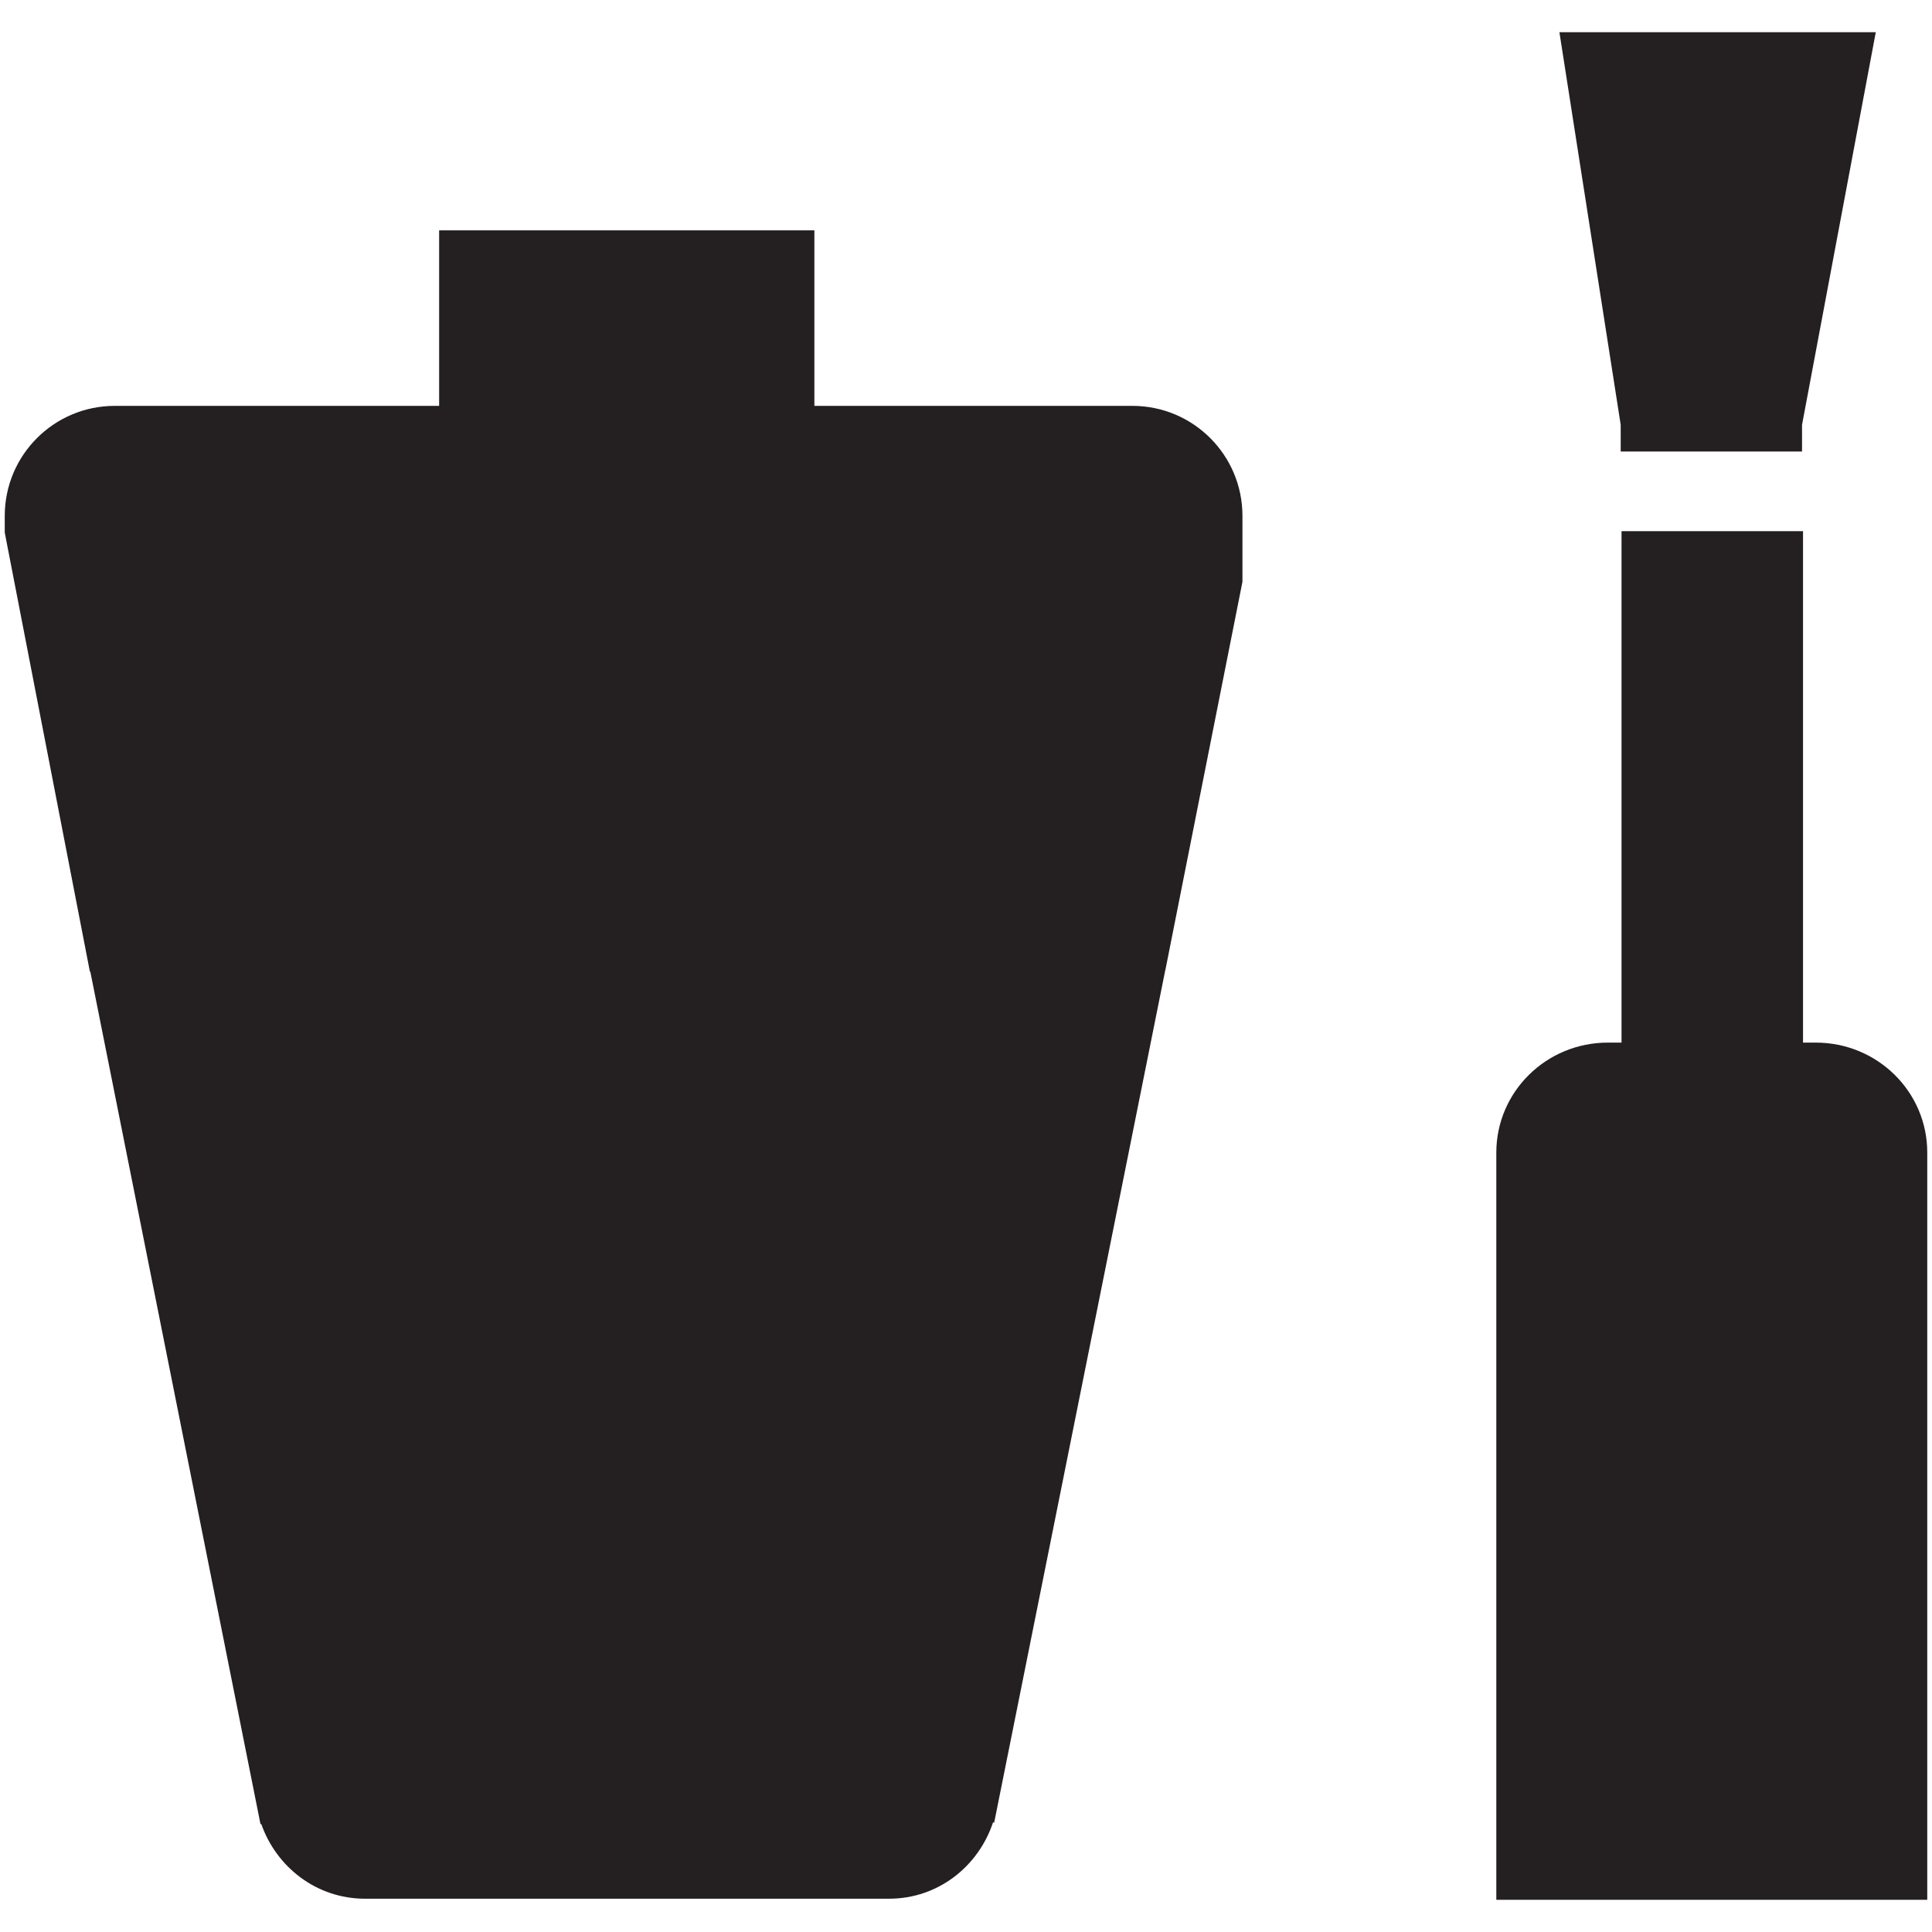
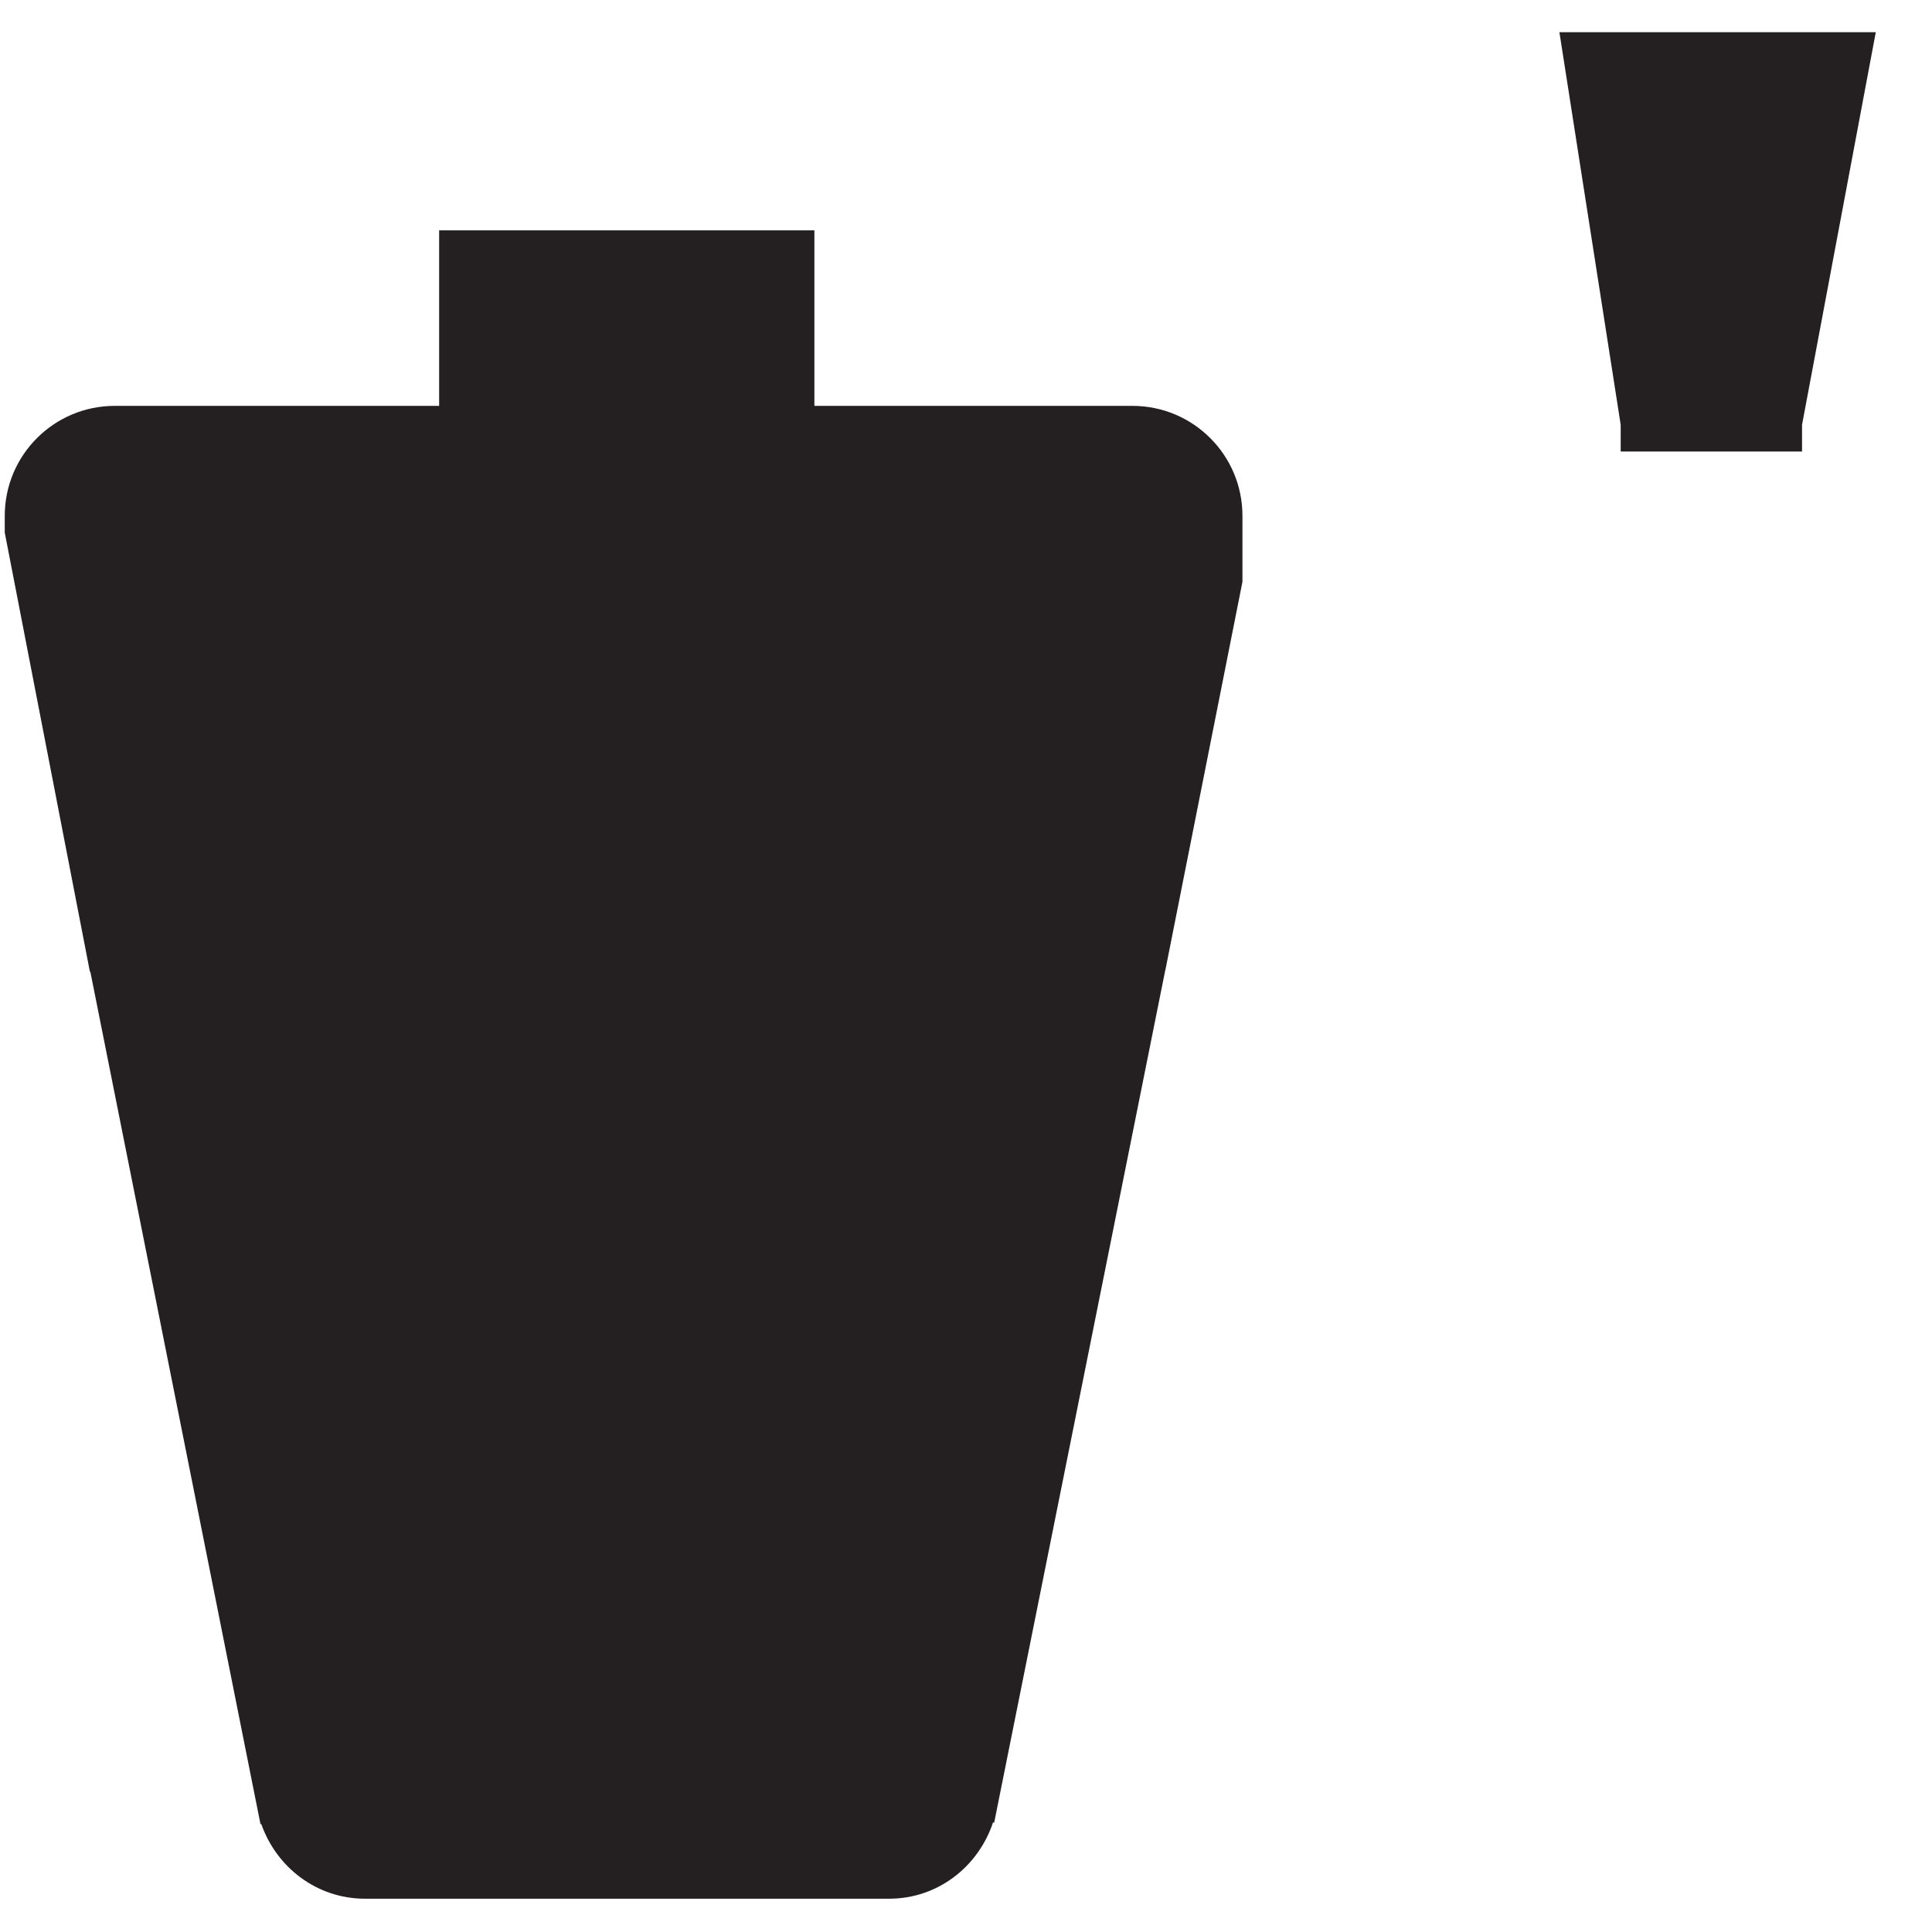
<svg xmlns="http://www.w3.org/2000/svg" width="100pt" height="100pt" viewBox="0 0 100 100" version="1.1">
  <g id="surface1">
    <path style=" stroke:none;fill-rule:nonzero;fill:rgb(14.118%,12.157%,12.549%);fill-opacity:1;" d="M 58.613 21.008 L 42.152 21.008 L 42.152 11.922 L 22.73 11.922 L 22.73 21.008 L 5.941 21.008 C 2.797 21.008 0.246 23.555 0.246 26.703 L 0.246 27.566 L 4.652 50.289 C 4.664 50.297 4.672 50.297 4.676 50.297 L 13.484 94.422 L 13.523 94.41 C 14.309 96.648 16.387 98.277 18.895 98.277 L 46.016 98.277 C 48.555 98.277 50.645 96.605 51.402 94.32 L 51.457 94.348 L 60.316 50.207 L 60.32 50.207 L 64.309 30.113 L 64.309 26.703 C 64.309 23.555 61.762 21.008 58.613 21.008 Z M 58.613 21.008 " />
-     <path style=" stroke:none;fill-rule:nonzero;fill:rgb(14.118%,12.157%,12.549%);fill-opacity:1;" d="M 93.984 53.965 L 93.324 53.965 L 93.324 27.492 L 83.93 27.492 L 83.93 53.965 L 83.223 53.965 C 80.027 53.965 77.449 56.516 77.449 59.66 L 77.449 98.332 L 99.754 98.332 L 99.754 59.66 C 99.758 56.512 97.176 53.965 93.984 53.965 Z M 93.984 53.965 " />
    <path style=" stroke:none;fill-rule:nonzero;fill:rgb(14.118%,12.157%,12.549%);fill-opacity:1;" d="M 83.887 23.371 L 93.273 23.371 L 93.273 21.988 L 97.09 1.668 L 80.715 1.668 L 83.887 21.988 Z M 83.887 23.371 " />
  </g>
</svg>